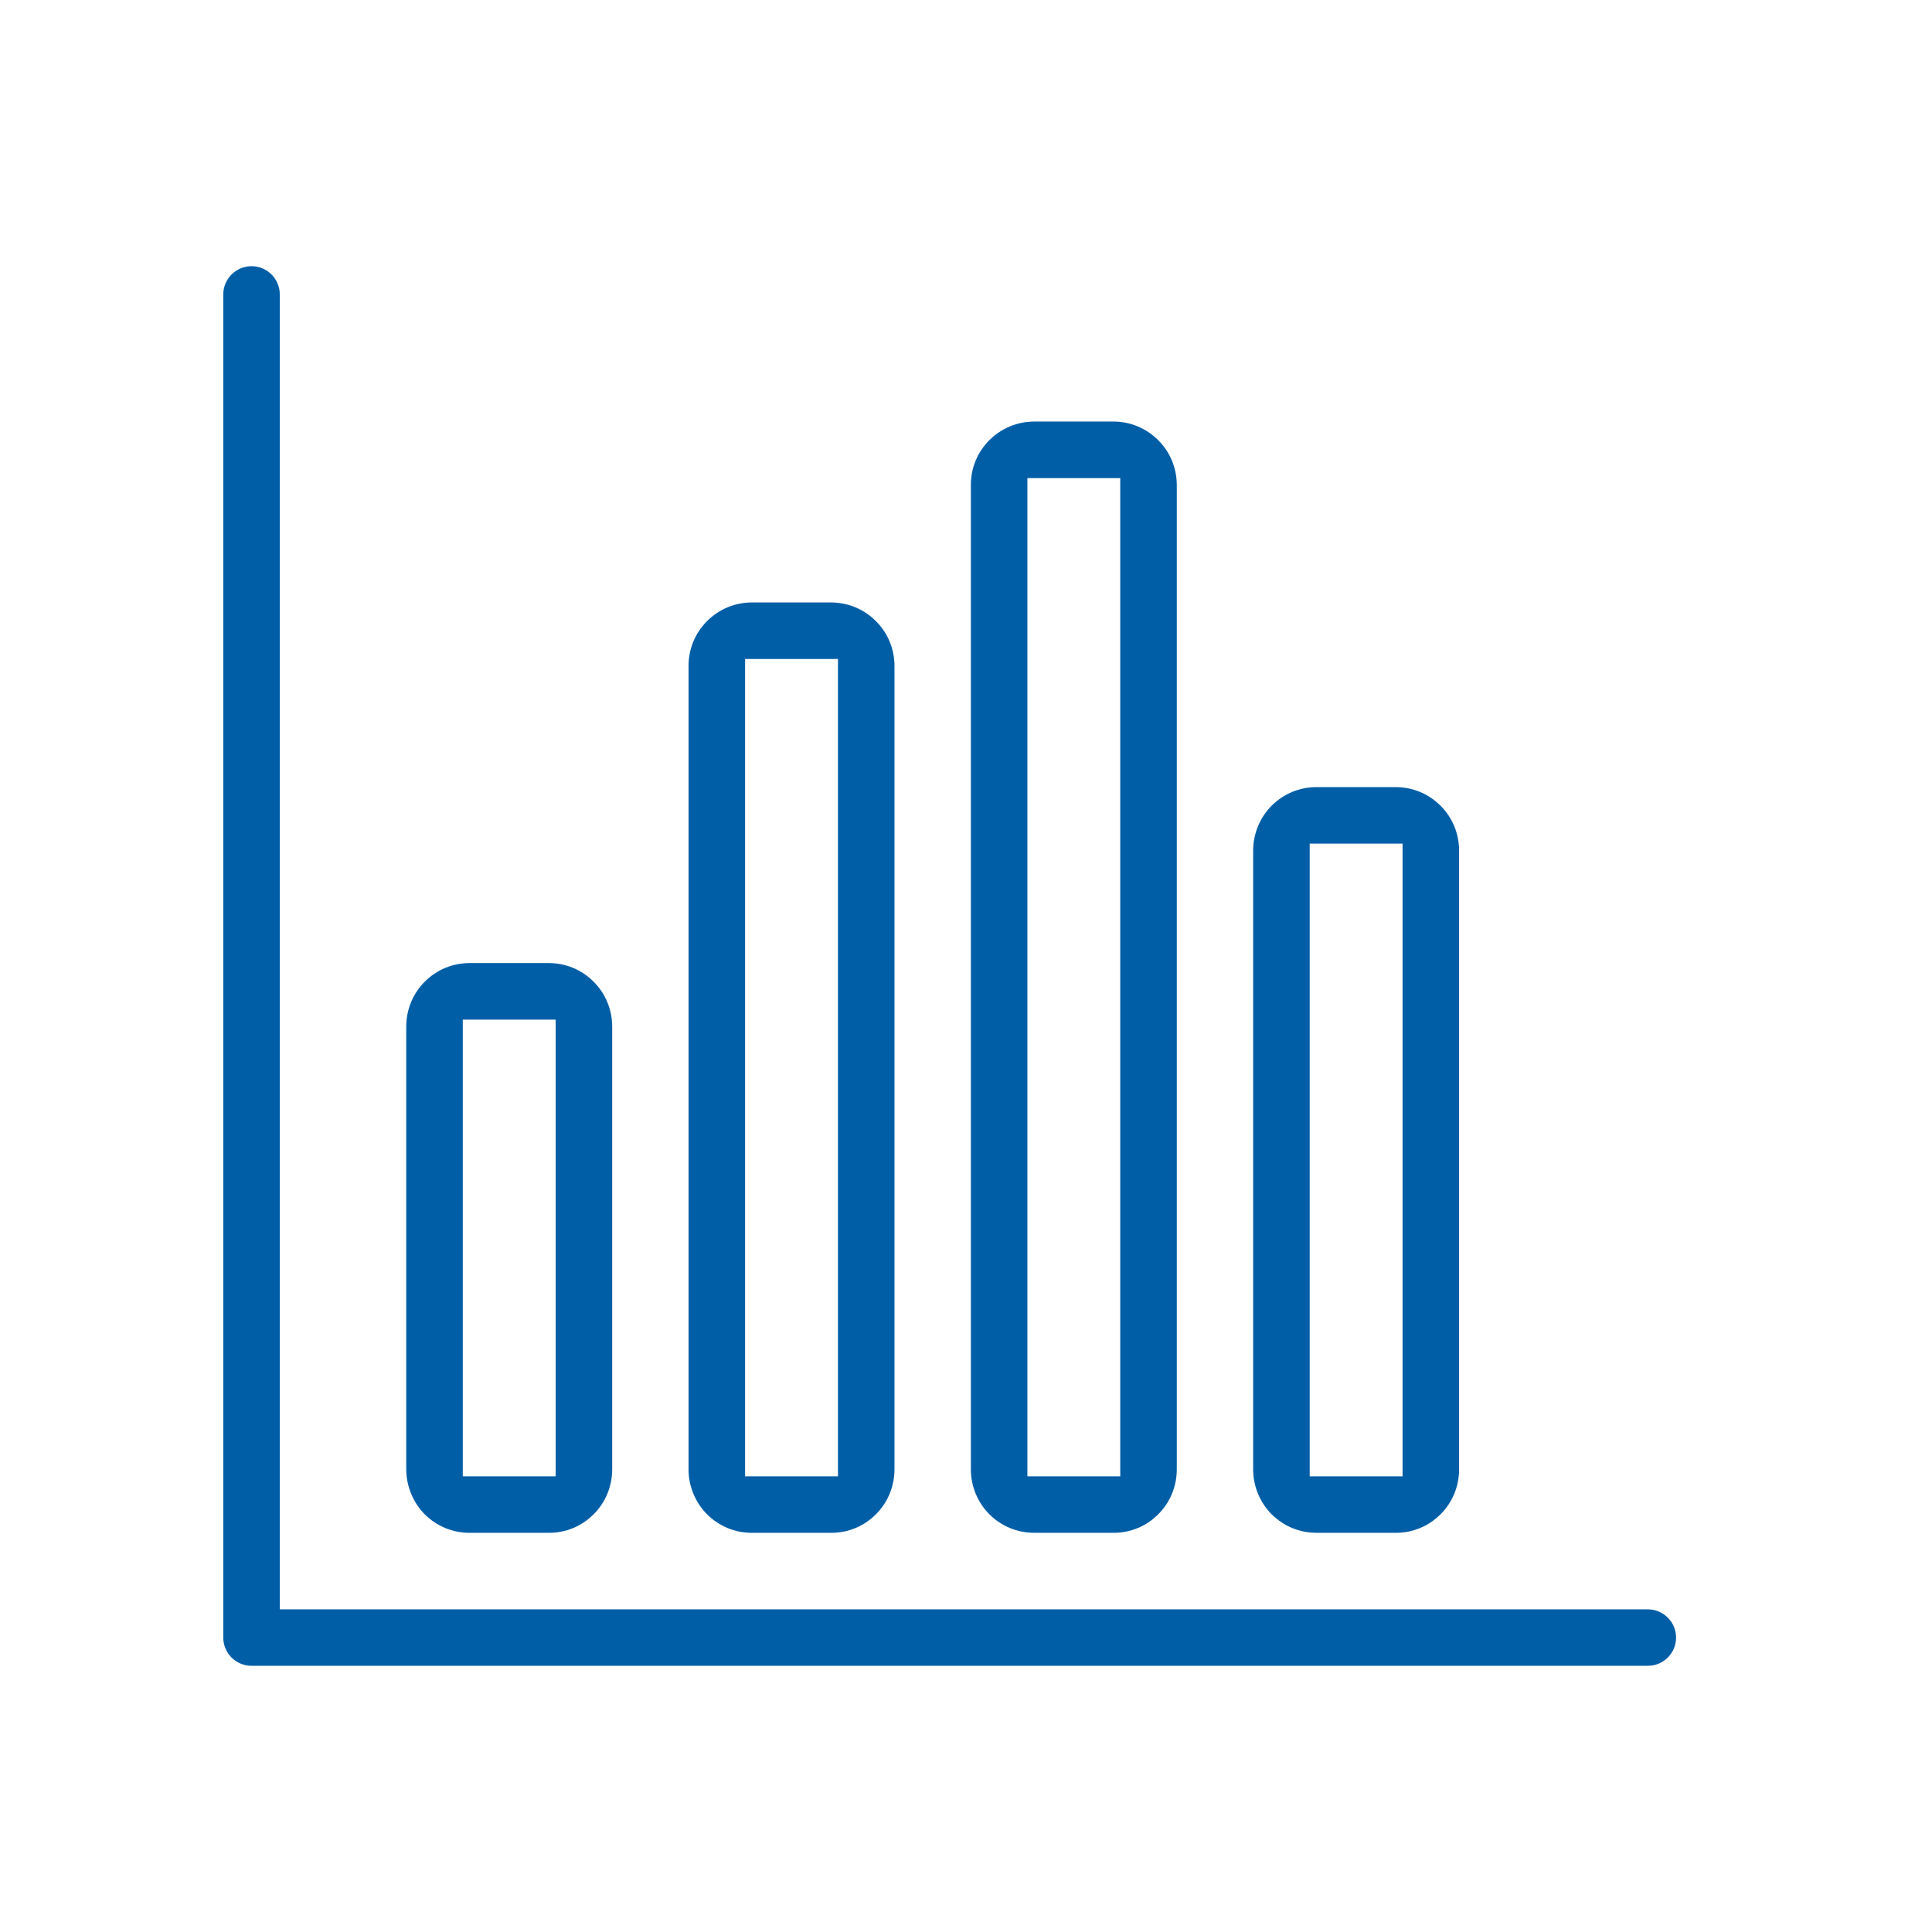
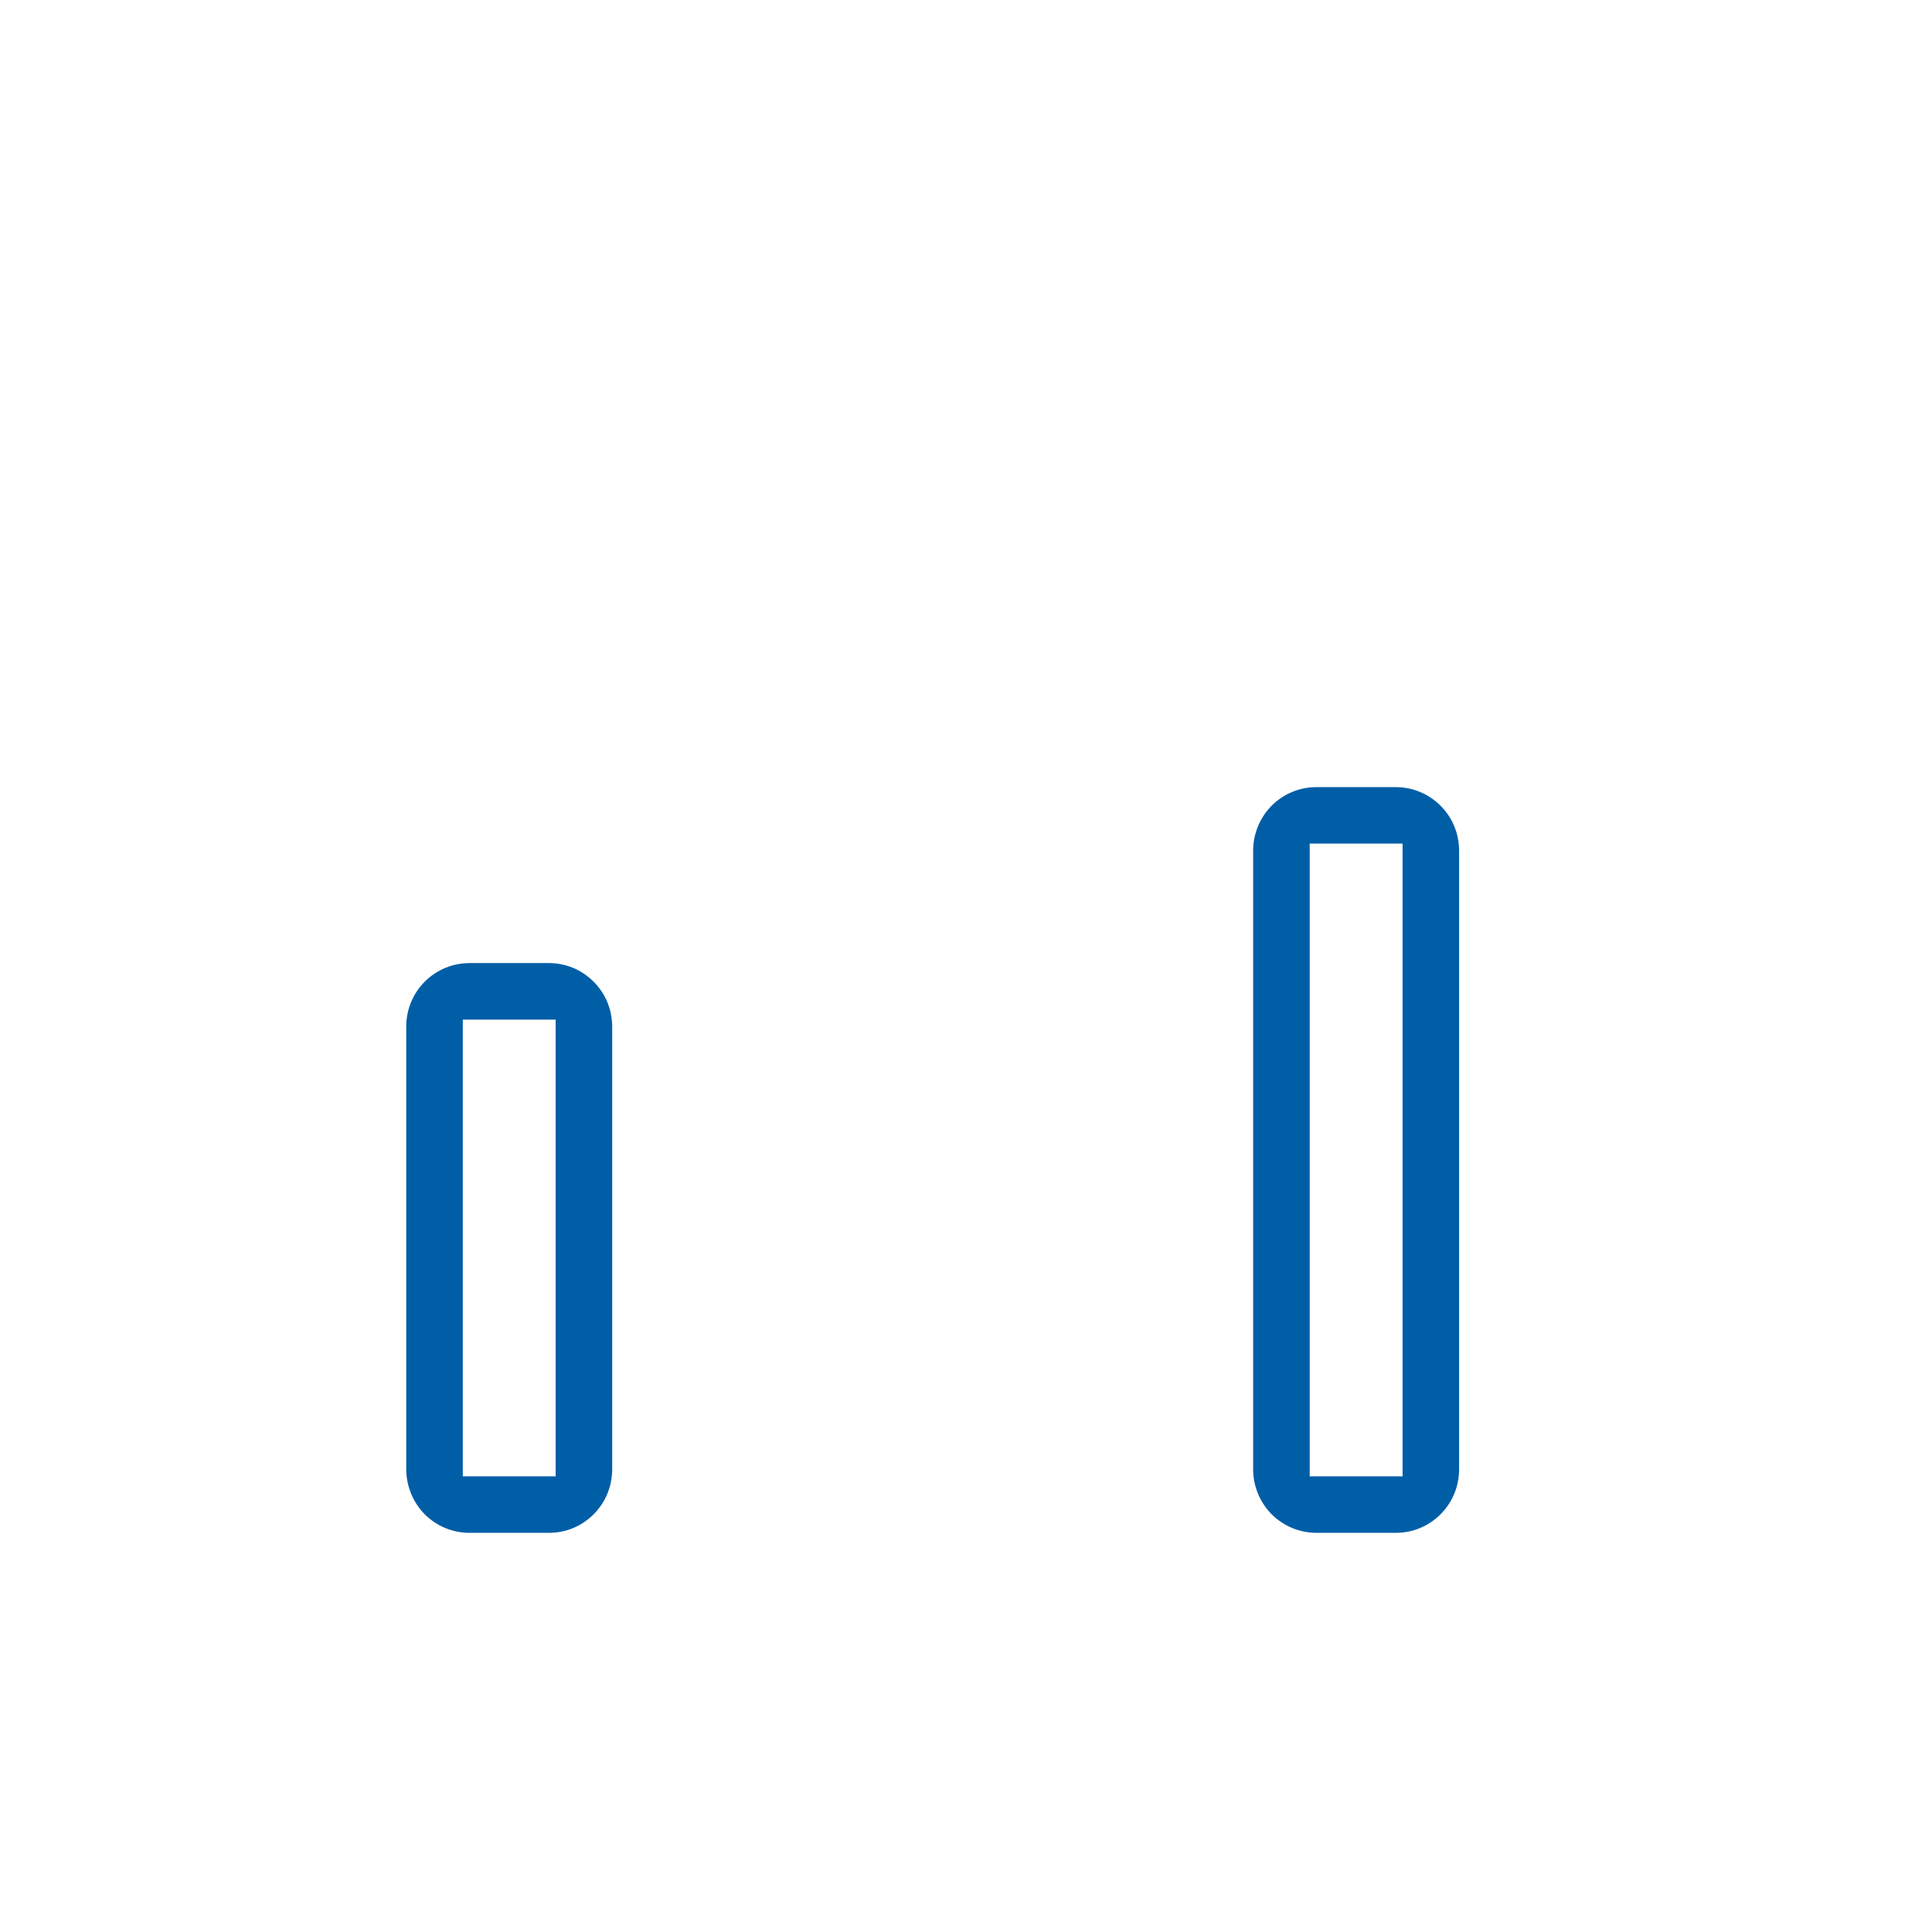
<svg xmlns="http://www.w3.org/2000/svg" id="Livello_1" viewBox="0 0 566.93 566.93">
  <defs>
    <style>.cls-1{fill:#005ea7;}</style>
  </defs>
-   <path class="cls-1" d="m483.54,472.25H82.1V86.4c0-4.58-3.72-8.29-8.29-8.29s-8.29,3.72-8.29,8.29v394.14c0,4.56,3.72,8.28,8.29,8.28h409.73c4.58,0,8.29-3.72,8.29-8.29s-3.72-8.28-8.29-8.28Z" />
  <path class="cls-1" d="m137.8,449.8h23.25c4.97,0,9.62-1.92,13.13-5.43,3.51-3.5,5.43-8.16,5.46-13.16v-130.01c-.03-4.98-1.95-9.66-5.46-13.14-3.51-3.52-8.16-5.45-13.13-5.45h-23.25c-4.97,0-9.62,1.92-13.16,5.45-3.48,3.5-5.41,8.16-5.43,13.16v130.01c.03,4.89,2,9.69,5.43,13.14,3.54,3.51,8.19,5.43,13.16,5.43Zm-2-150.6h27.25v134.02h-27.25v-134.02Z" />
-   <path class="cls-1" d="m220.64,449.8h23.25c4.97,0,9.62-1.92,13.13-5.43,3.51-3.5,5.43-8.16,5.46-13.16v-235.83c-.03-4.98-1.95-9.65-5.46-13.13-3.51-3.51-8.16-5.45-13.13-5.46h-23.25c-4.97,0-9.62,1.95-13.16,5.46-3.51,3.52-5.43,8.19-5.43,13.13v235.85c0,4.88,1.98,9.66,5.43,13.14,3.54,3.51,8.19,5.43,13.16,5.43Zm-2-256.43h27.25v239.85h-27.25v-239.85Z" />
-   <path class="cls-1" d="m303.48,449.8h23.25c4.97,0,9.62-1.92,13.13-5.43,3.51-3.5,5.43-8.16,5.46-13.16V142.29c-.03-4.98-1.95-9.65-5.46-13.13-3.51-3.51-8.16-5.45-13.13-5.46h-23.25c-4.97.01-9.62,1.95-13.16,5.46-3.51,3.52-5.43,8.19-5.43,13.13v288.93c0,4.88,1.98,9.66,5.43,13.14,3.54,3.51,8.19,5.43,13.16,5.43Zm-2-309.51h27.25v292.93h-27.25V140.29Z" />
  <path class="cls-1" d="m386.32,449.8h23.25c4.97,0,9.62-1.92,13.13-5.43,3.51-3.5,5.43-8.16,5.46-13.16v-181.65c-.03-4.98-1.95-9.66-5.46-13.14-3.51-3.51-8.16-5.43-13.13-5.45h-23.25c-4.97.01-9.65,1.94-13.16,5.45-3.46,3.47-5.43,8.26-5.43,13.14v181.66c0,4.88,1.98,9.66,5.43,13.14,3.54,3.51,8.19,5.43,13.16,5.43Zm-2-202.25h27.25v185.68h-27.25v-185.68Z" />
</svg>